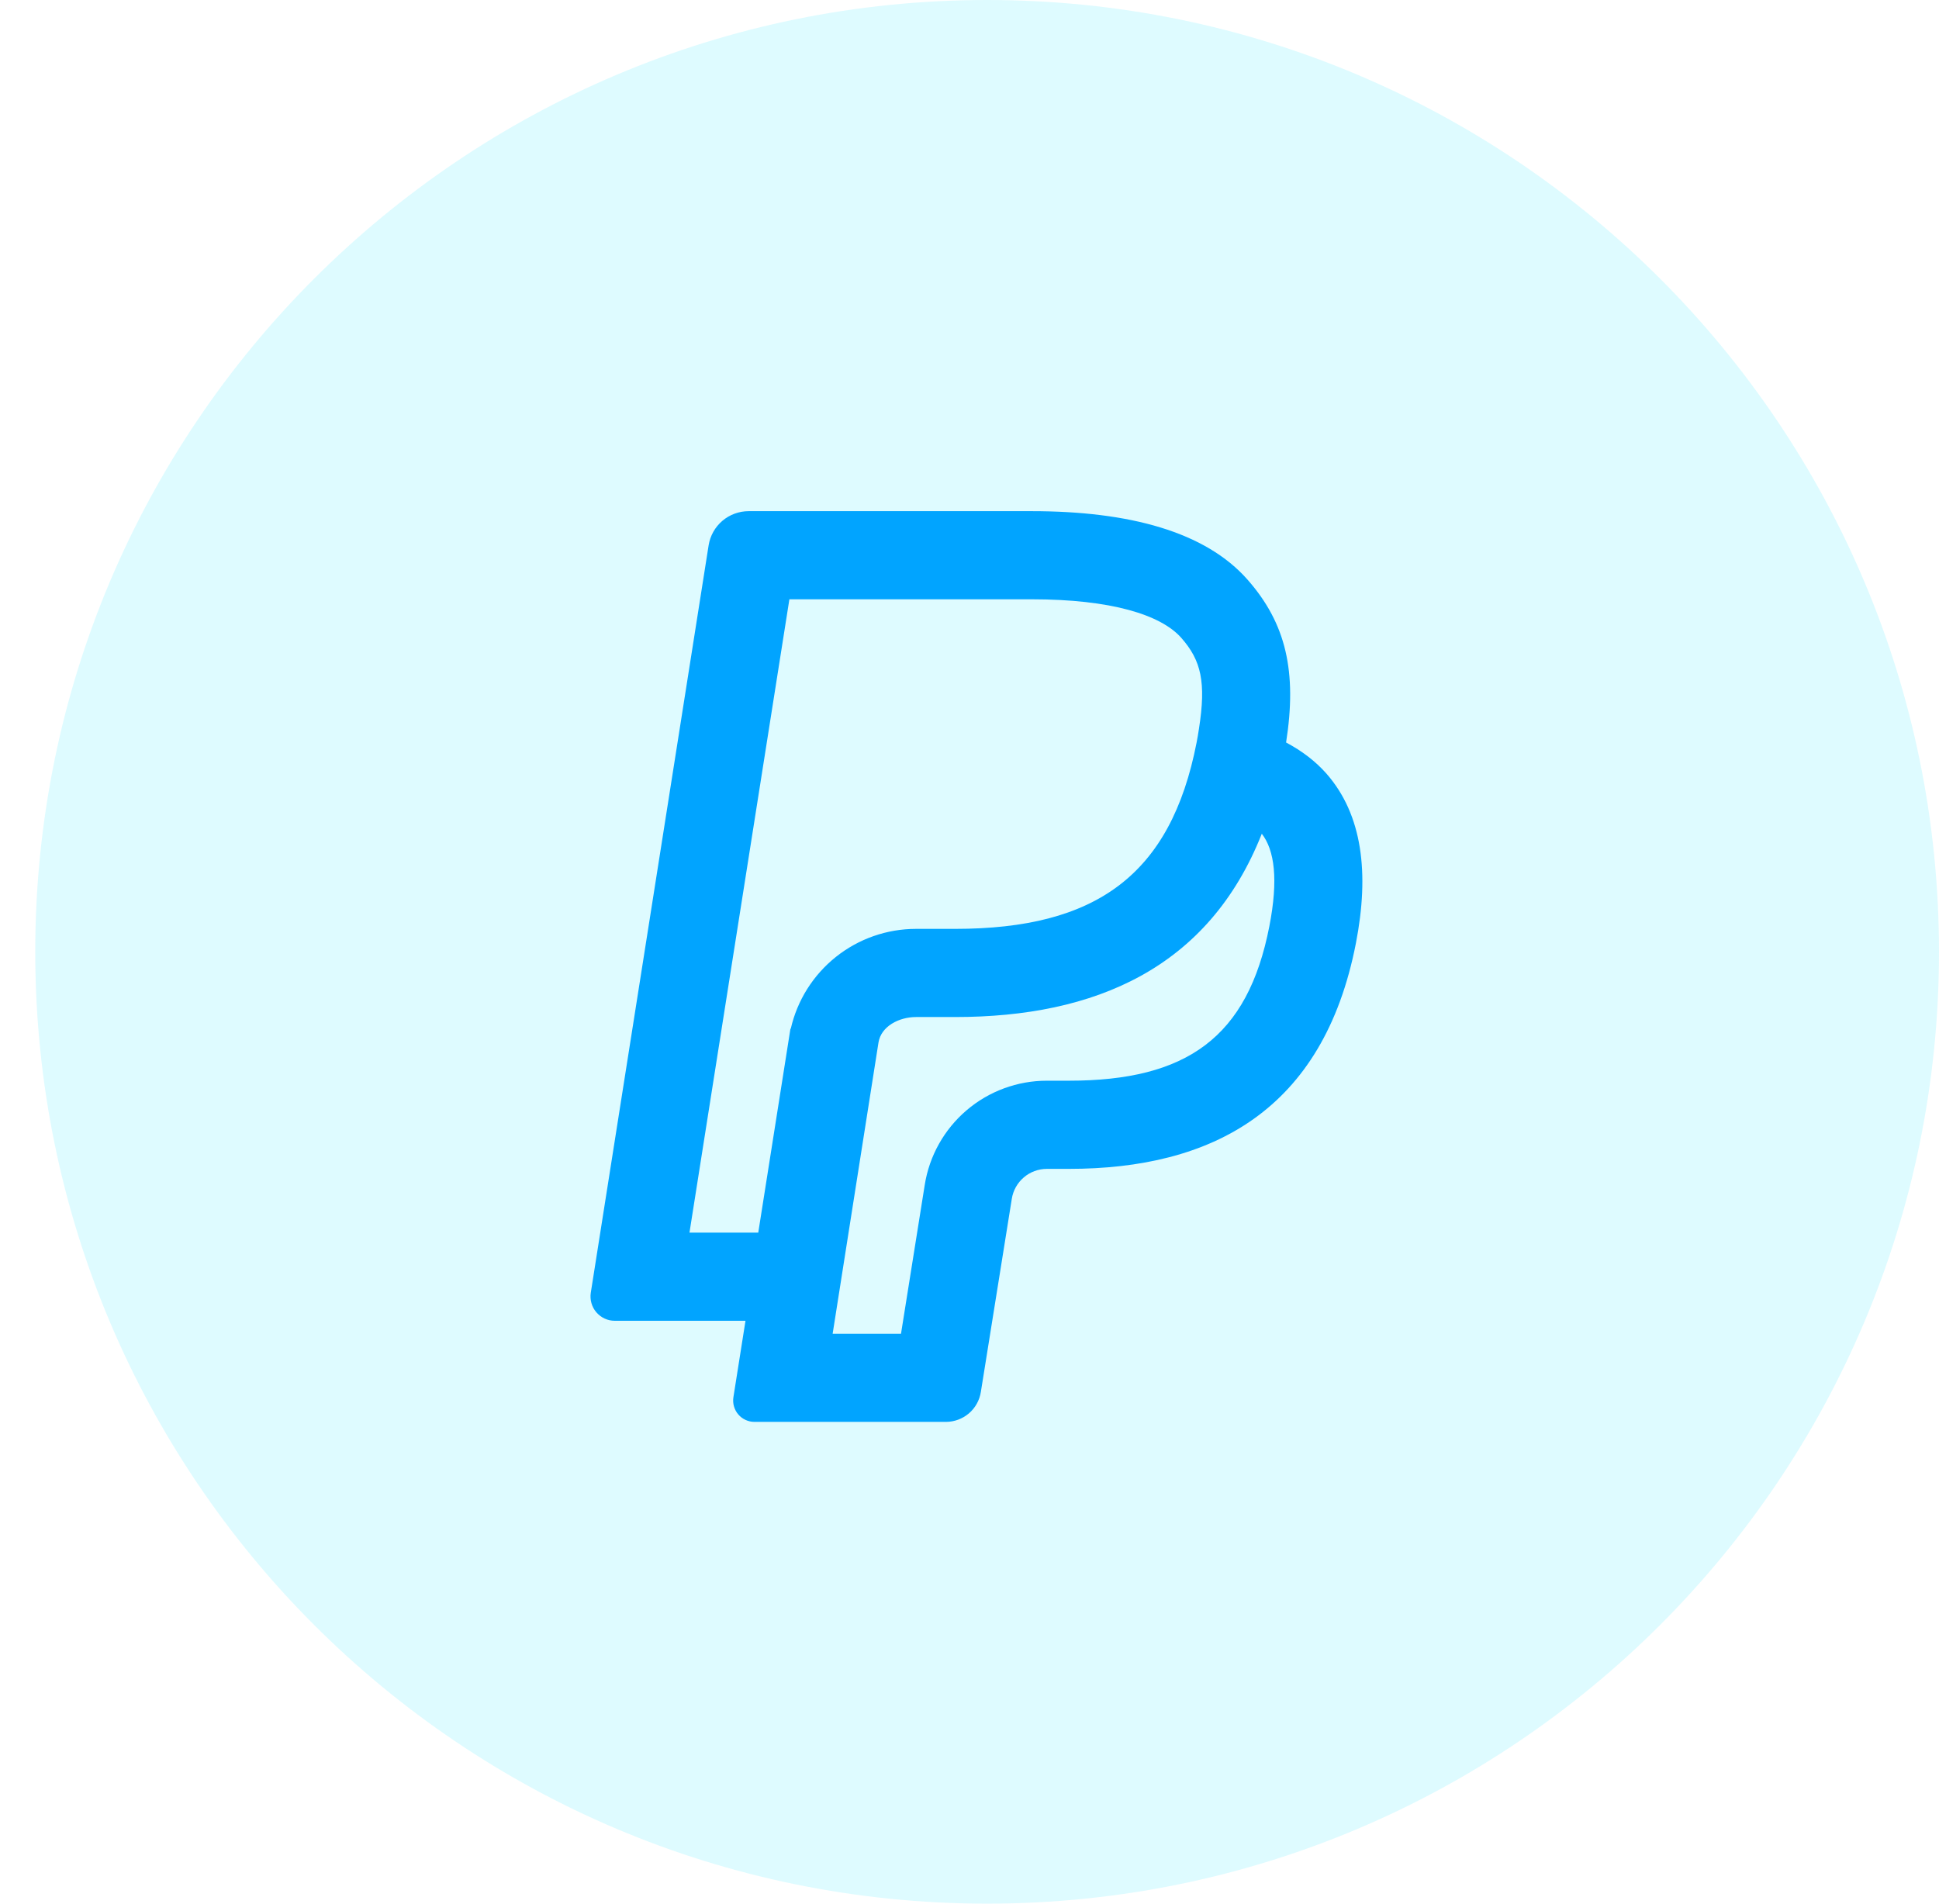
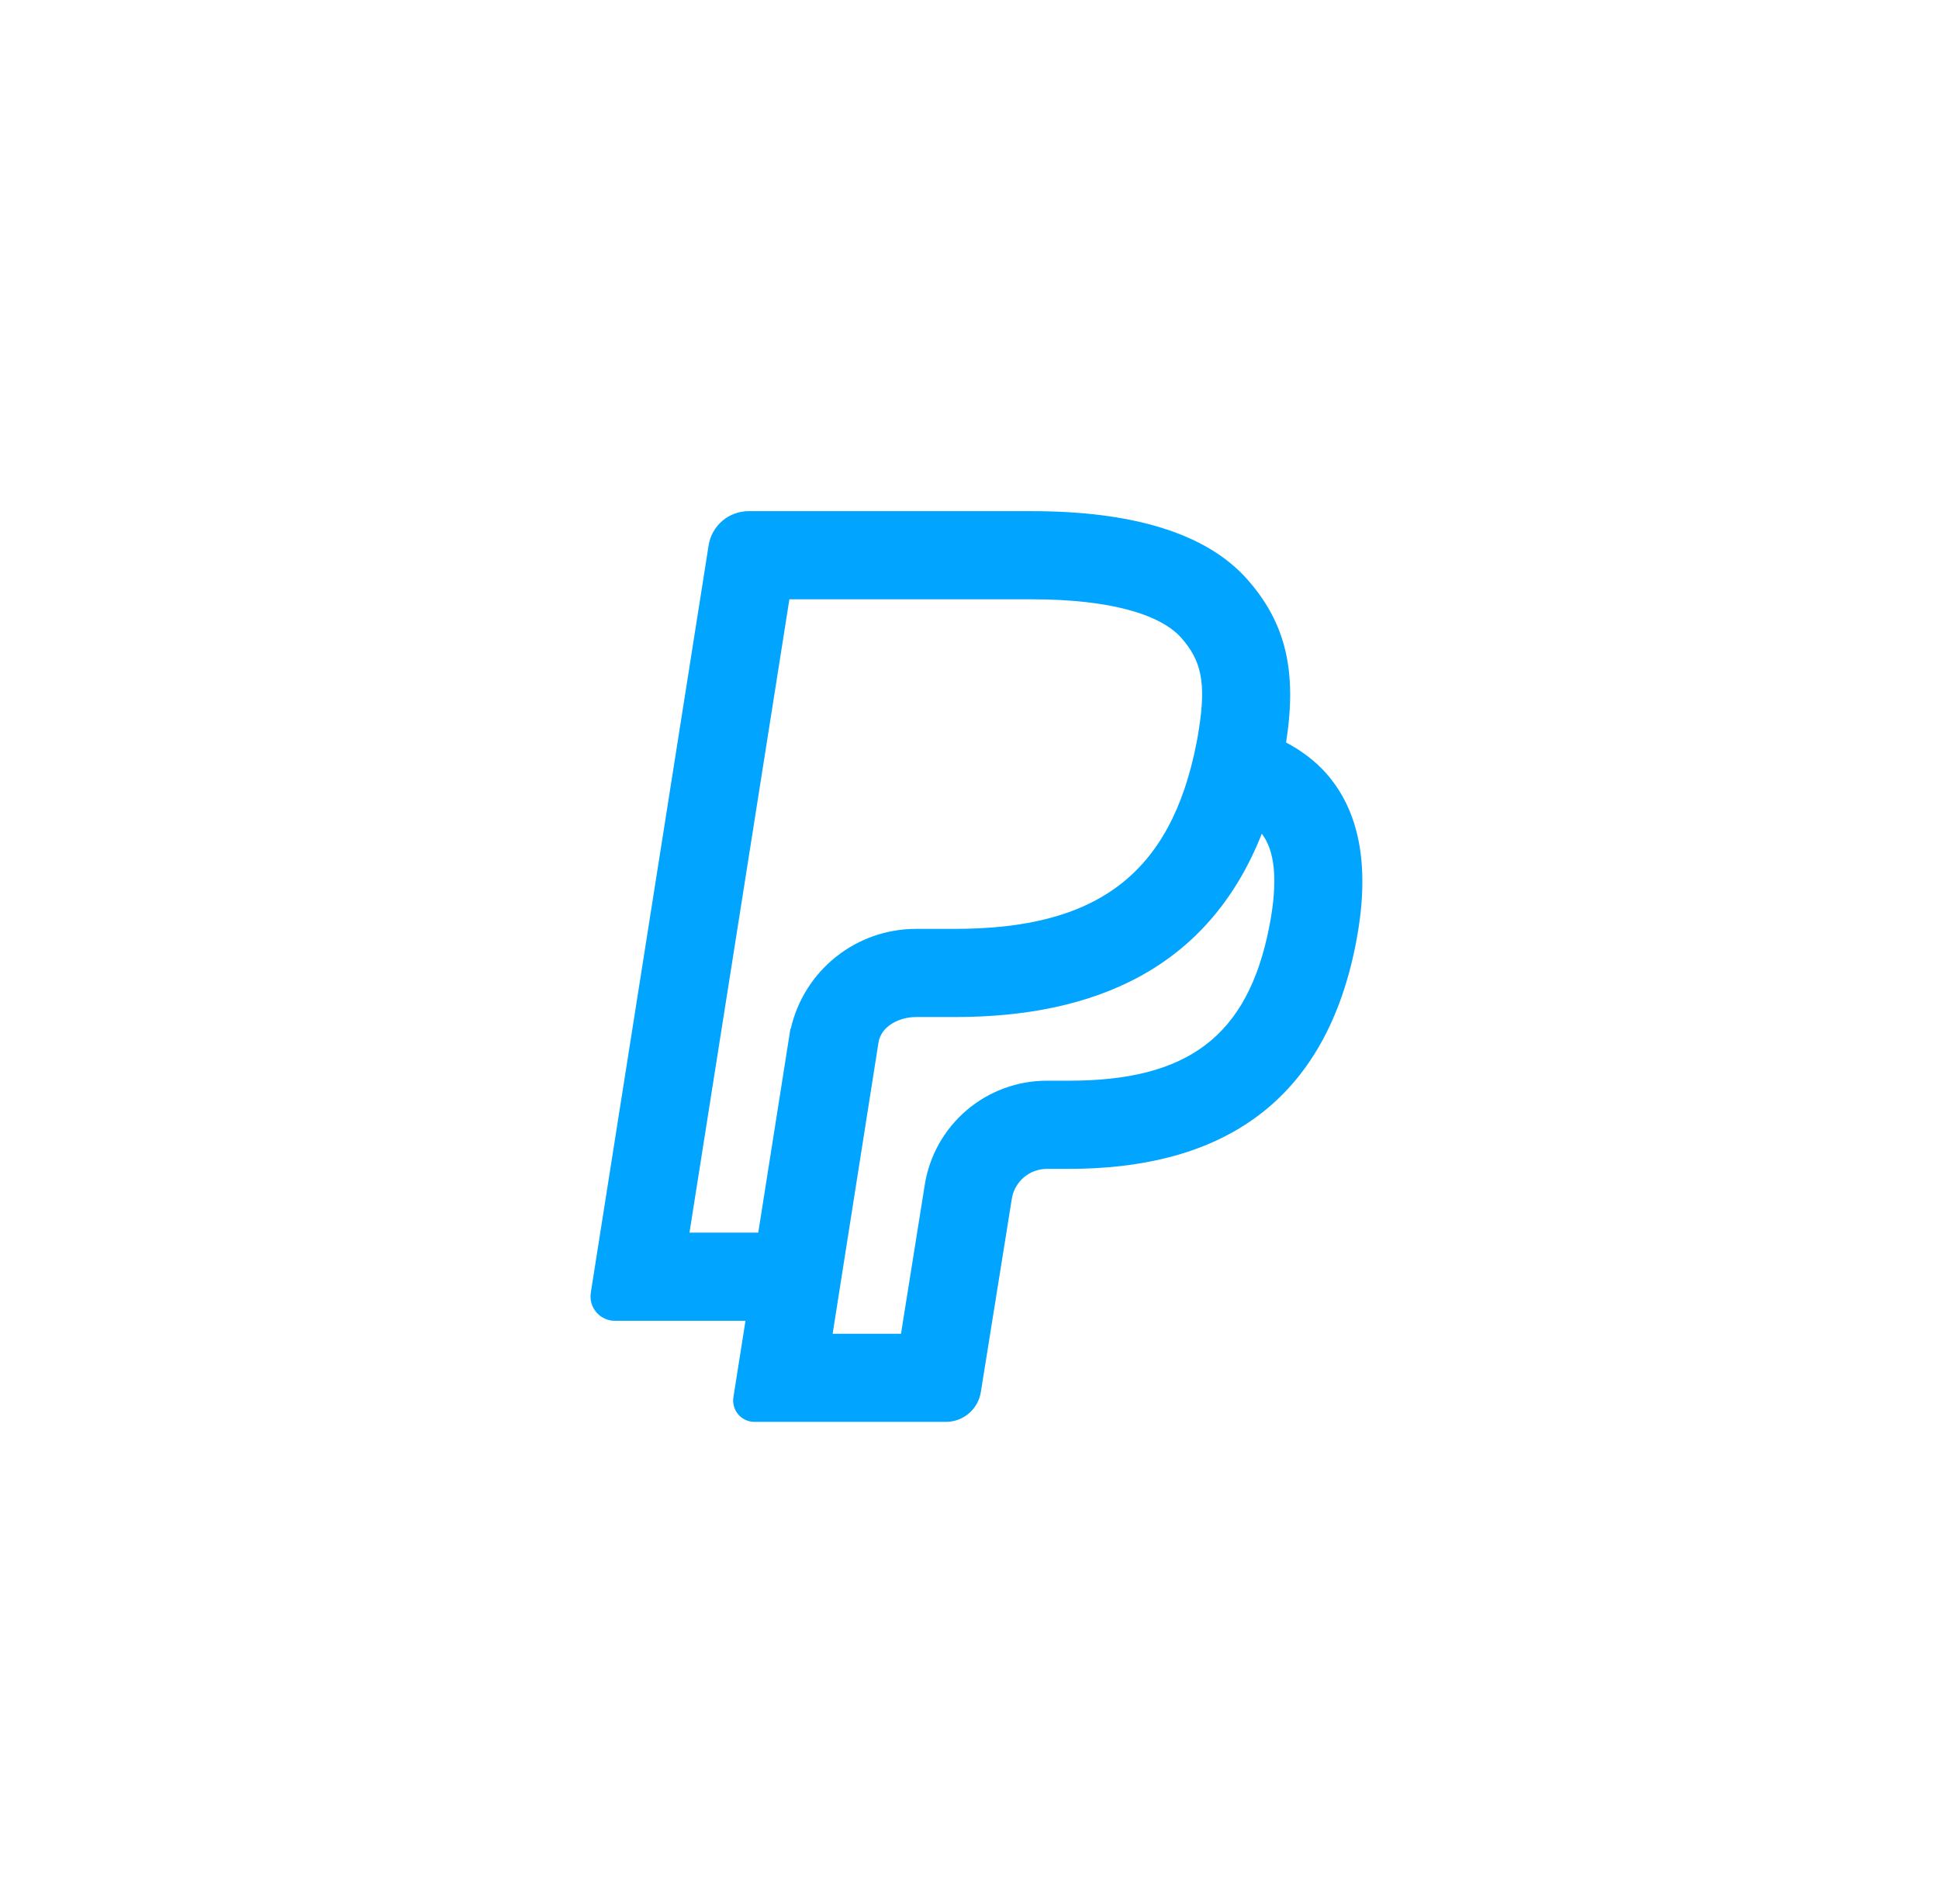
<svg xmlns="http://www.w3.org/2000/svg" width="55" height="54" viewBox="0 0 55 54" fill="none">
-   <path d="M55 27C55 41.912 42.912 54 28 54C13.088 54 1 41.912 1 27C1 12.088 13.088 0 28 0C42.912 0 55 12.088 55 27Z" fill="#01E1FF" fill-opacity="0.13" />
  <path d="M23.618 37.834H25.557L26.23 33.614C26.36 32.789 26.781 32.039 27.416 31.496C28.05 30.954 28.858 30.656 29.692 30.656H30.317C33.663 30.656 35.392 29.427 36.005 26.277C36.265 24.945 36.151 24.115 35.791 23.65C34.282 27.468 31.053 28.85 27.088 28.85H25.983C25.503 28.85 24.991 29.111 24.918 29.575L23.618 37.834ZM17.438 37.466C17.339 37.466 17.241 37.445 17.15 37.403C17.06 37.361 16.98 37.3 16.915 37.225C16.85 37.149 16.803 37.06 16.776 36.965C16.749 36.869 16.743 36.768 16.758 36.67L20.1 15.47C20.143 15.199 20.281 14.953 20.489 14.775C20.698 14.597 20.963 14.5 21.237 14.5H29.267C32.032 14.5 34.195 15.084 35.391 16.448C36.478 17.685 36.795 19.052 36.48 21.062C36.93 21.301 37.315 21.594 37.625 21.945C38.647 23.111 38.847 24.77 38.46 26.758C37.535 31.514 34.365 33.157 30.317 33.157H29.692C29.453 33.158 29.221 33.243 29.04 33.399C28.858 33.555 28.737 33.77 28.7 34.006L27.822 39.485C27.785 39.721 27.665 39.937 27.483 40.093C27.301 40.248 27.069 40.334 26.83 40.334H21.4C21.312 40.334 21.226 40.315 21.147 40.278C21.068 40.242 20.998 40.189 20.941 40.122C20.884 40.056 20.843 39.978 20.819 39.894C20.795 39.81 20.79 39.722 20.803 39.636L21.146 37.466H17.437H17.438ZM25.983 26.349H27.088C31.076 26.349 33.207 24.834 33.942 21.062C33.967 20.936 33.988 20.809 34.008 20.676C34.216 19.351 34.071 18.735 33.511 18.098C32.93 17.435 31.507 17 29.266 17H22.391L19.557 34.966H21.508L22.421 29.181L22.43 29.183C22.613 28.377 23.065 27.659 23.711 27.144C24.356 26.629 25.158 26.349 25.983 26.349Z" fill="#01A4FF" />
</svg>